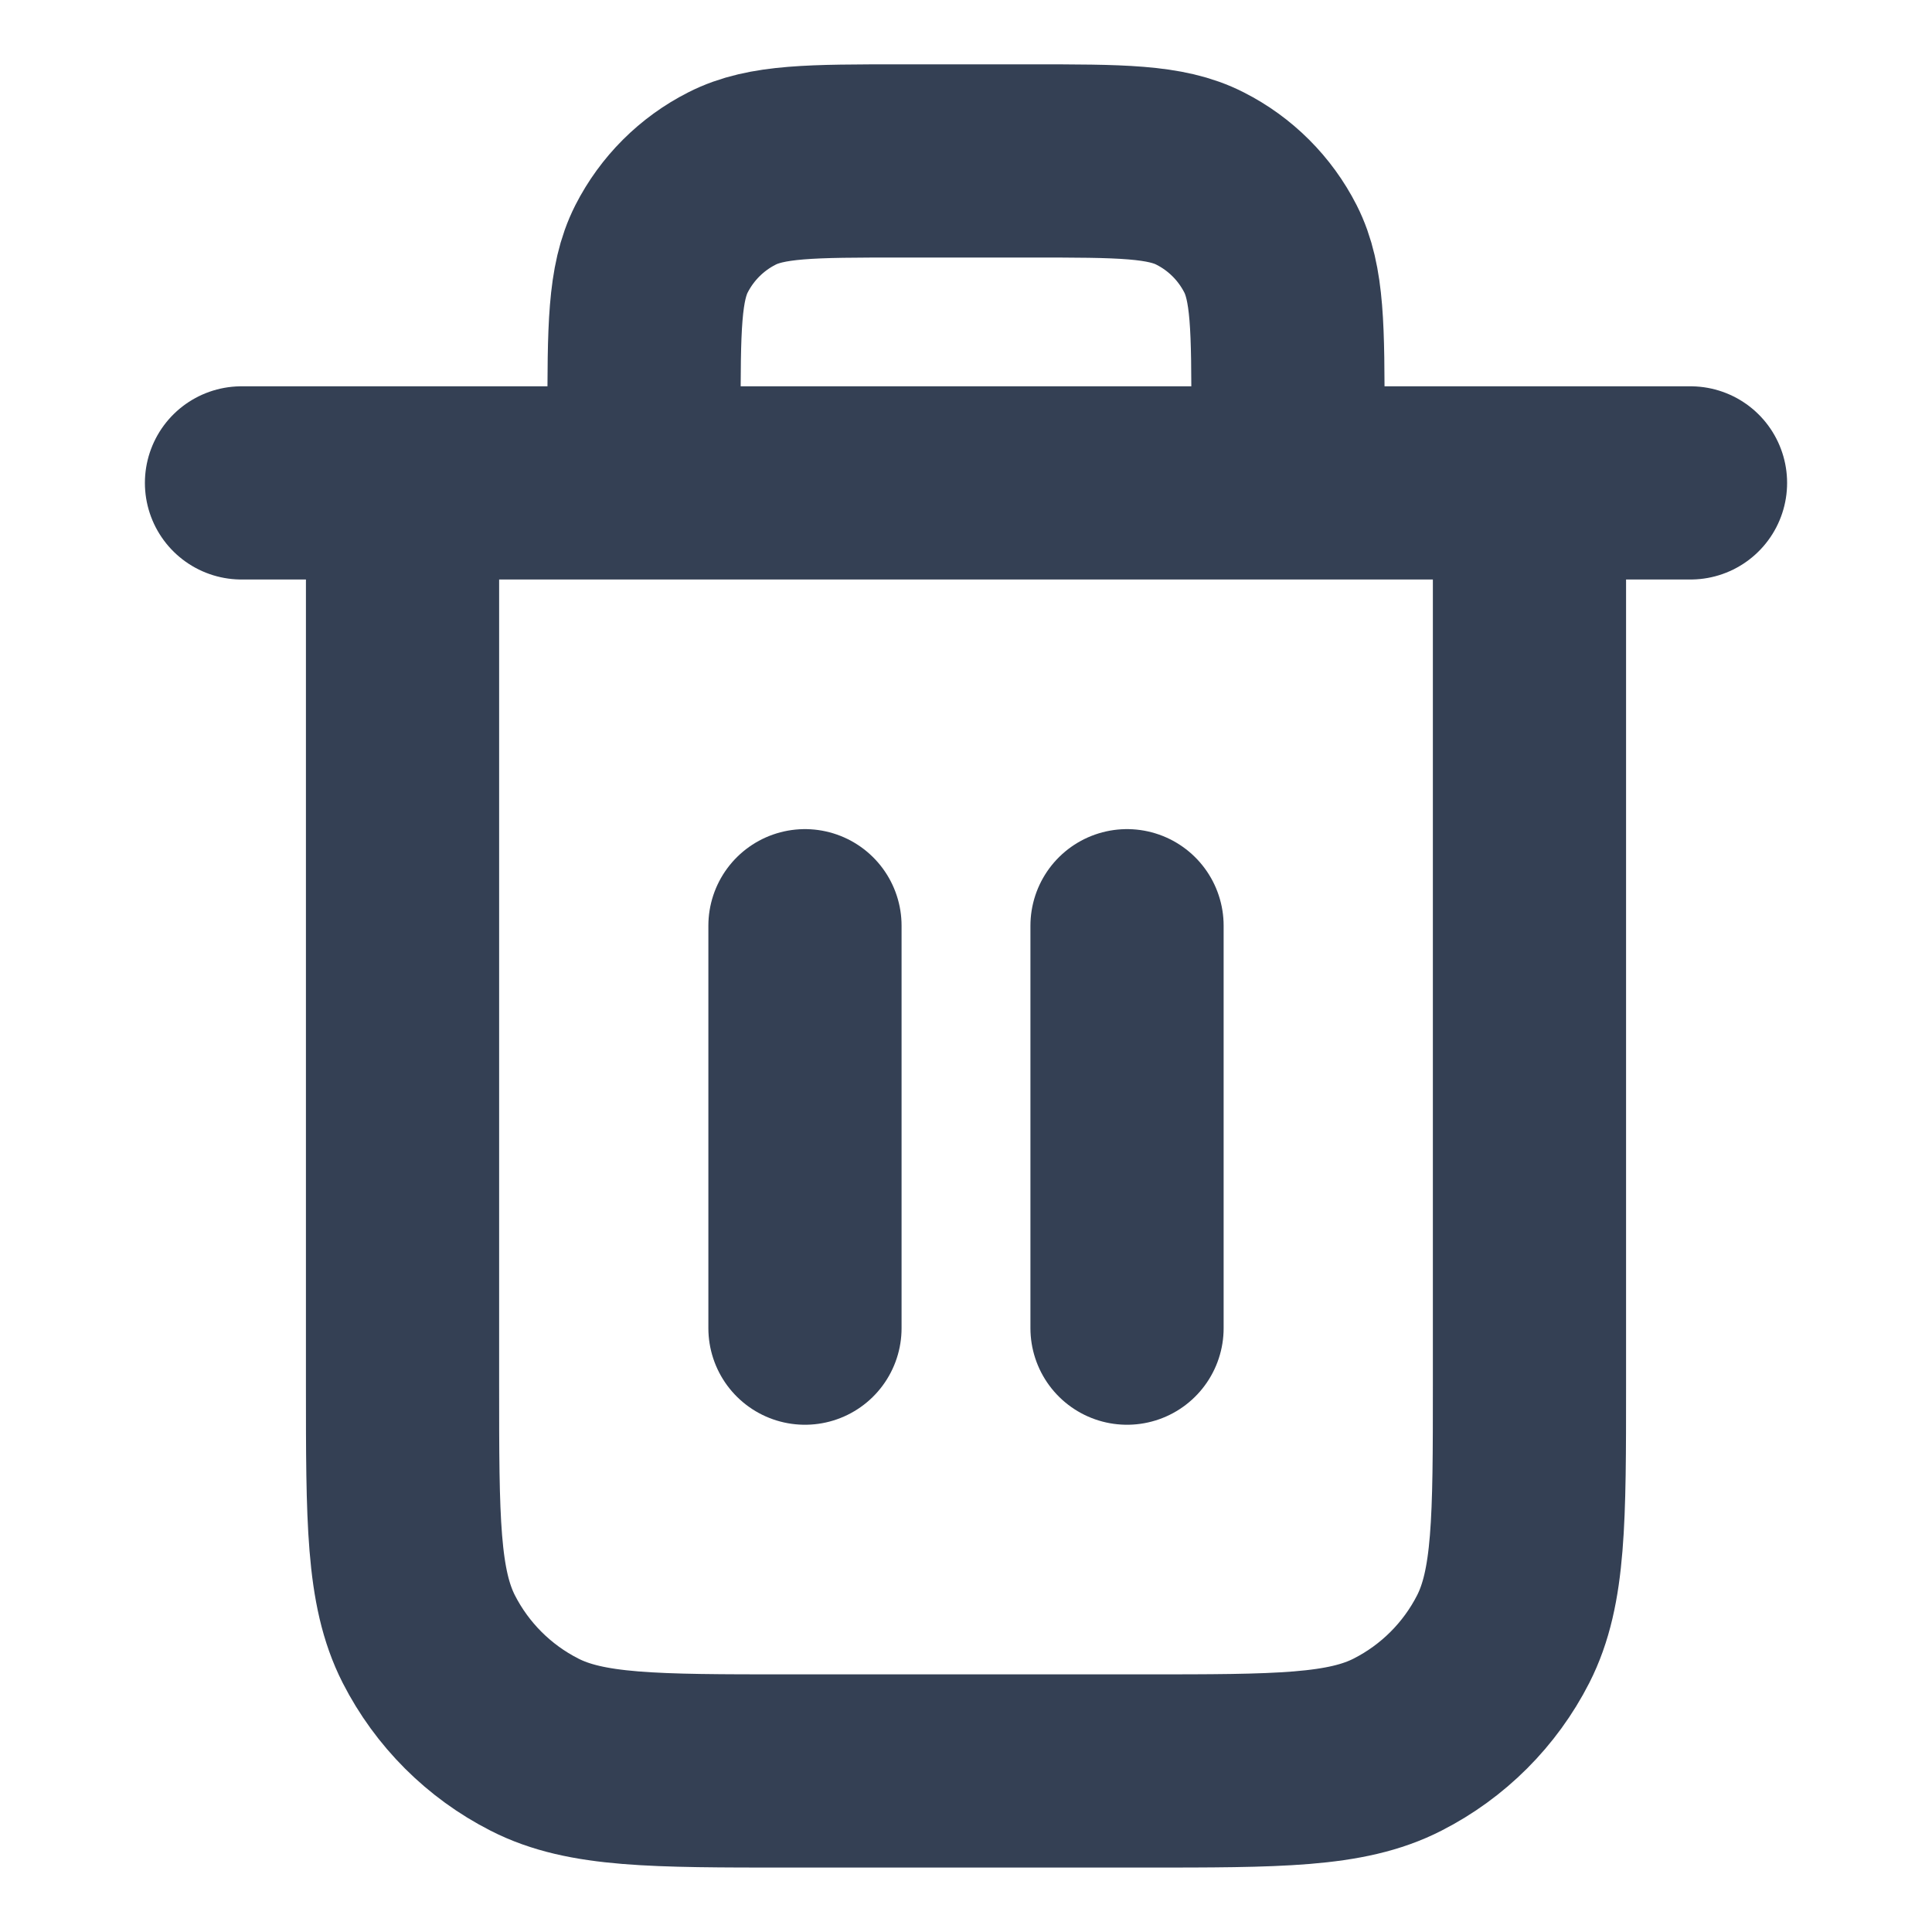
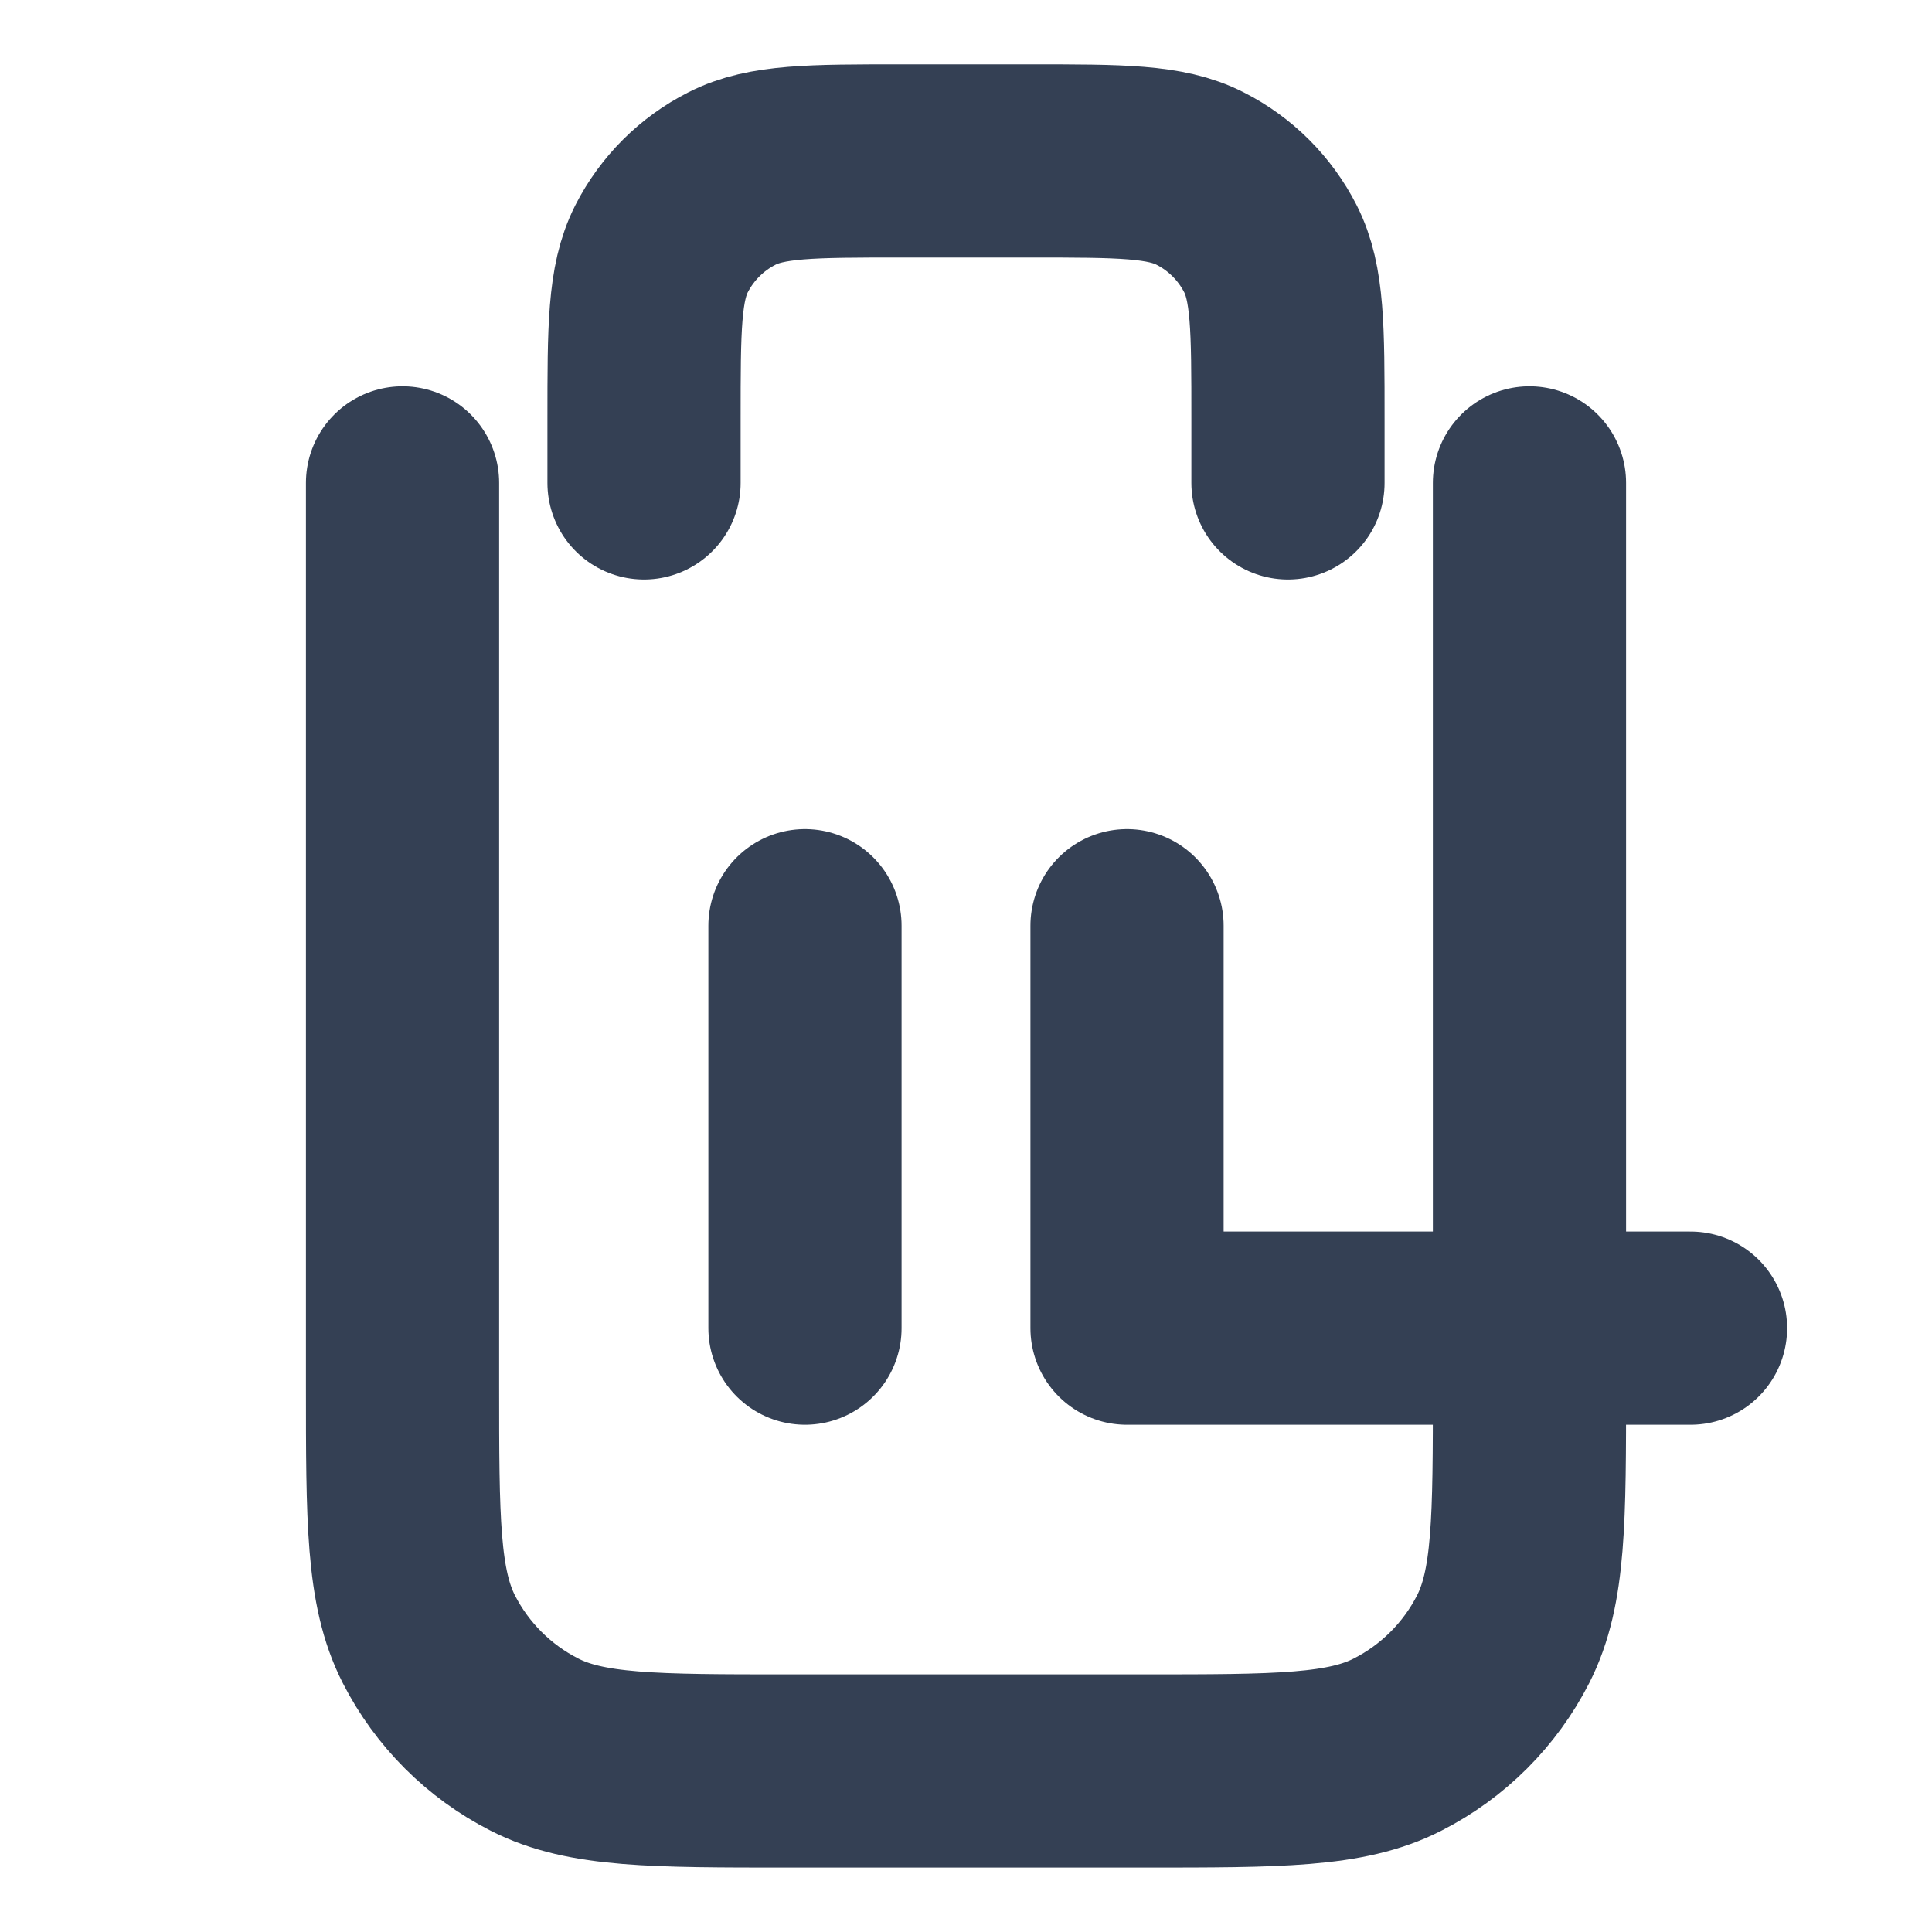
<svg xmlns="http://www.w3.org/2000/svg" width="20" height="20" viewBox="0 0 20 20" fill="none">
-   <path d="M13.333 4.999V4.333C13.333 3.399 13.333 2.933 13.152 2.576C12.992 2.262 12.737 2.007 12.423 1.848C12.067 1.666 11.6 1.666 10.667 1.666H9.333C8.4 1.666 7.933 1.666 7.577 1.848C7.263 2.007 7.008 2.262 6.848 2.576C6.667 2.933 6.667 3.399 6.667 4.333V4.999M8.333 9.583V13.749M11.667 9.583V13.749M2.5 4.999H17.5M15.833 4.999V14.333C15.833 15.733 15.833 16.433 15.561 16.968C15.321 17.438 14.939 17.82 14.468 18.06C13.934 18.333 13.233 18.333 11.833 18.333H8.167C6.767 18.333 6.066 18.333 5.532 18.06C5.061 17.82 4.679 17.438 4.439 16.968C4.167 16.433 4.167 15.733 4.167 14.333V4.999" stroke="#344054" stroke-width="2" stroke-linecap="round" stroke-linejoin="round" />
+   <path d="M13.333 4.999V4.333C13.333 3.399 13.333 2.933 13.152 2.576C12.992 2.262 12.737 2.007 12.423 1.848C12.067 1.666 11.6 1.666 10.667 1.666H9.333C8.4 1.666 7.933 1.666 7.577 1.848C7.263 2.007 7.008 2.262 6.848 2.576C6.667 2.933 6.667 3.399 6.667 4.333V4.999M8.333 9.583V13.749M11.667 9.583V13.749H17.5M15.833 4.999V14.333C15.833 15.733 15.833 16.433 15.561 16.968C15.321 17.438 14.939 17.82 14.468 18.06C13.934 18.333 13.233 18.333 11.833 18.333H8.167C6.767 18.333 6.066 18.333 5.532 18.06C5.061 17.82 4.679 17.438 4.439 16.968C4.167 16.433 4.167 15.733 4.167 14.333V4.999" stroke="#344054" stroke-width="2" stroke-linecap="round" stroke-linejoin="round" />
</svg>